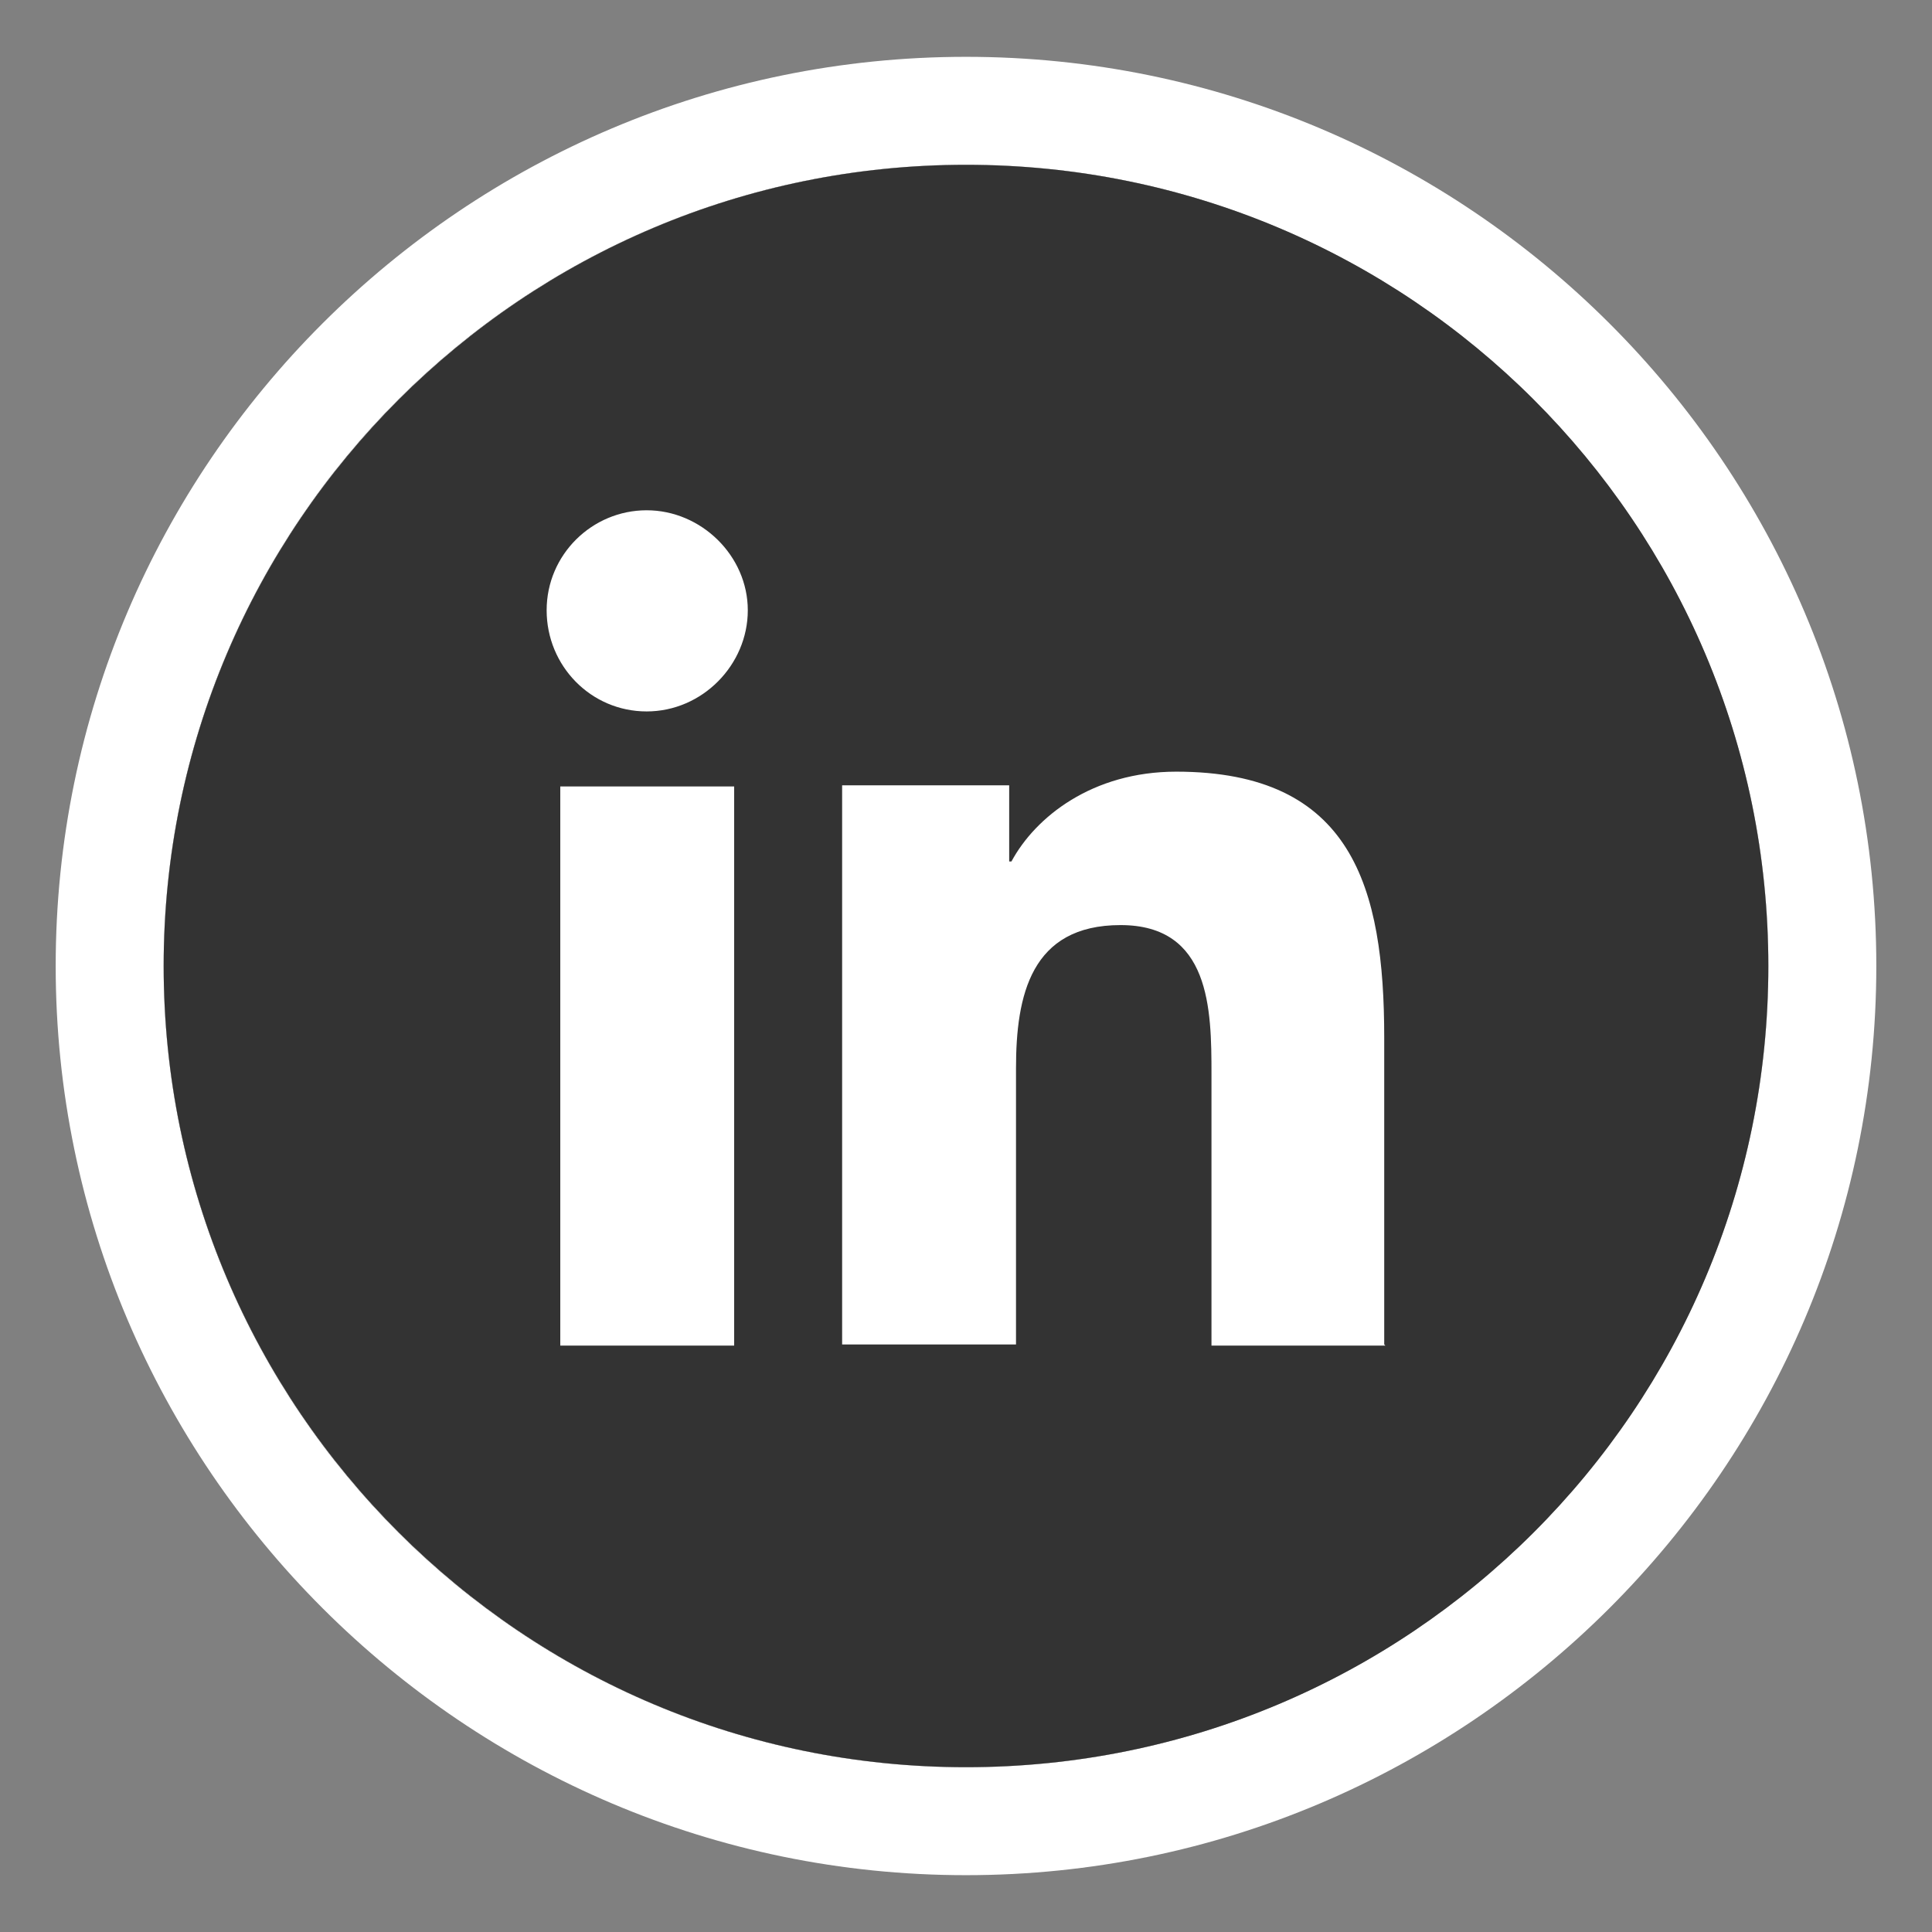
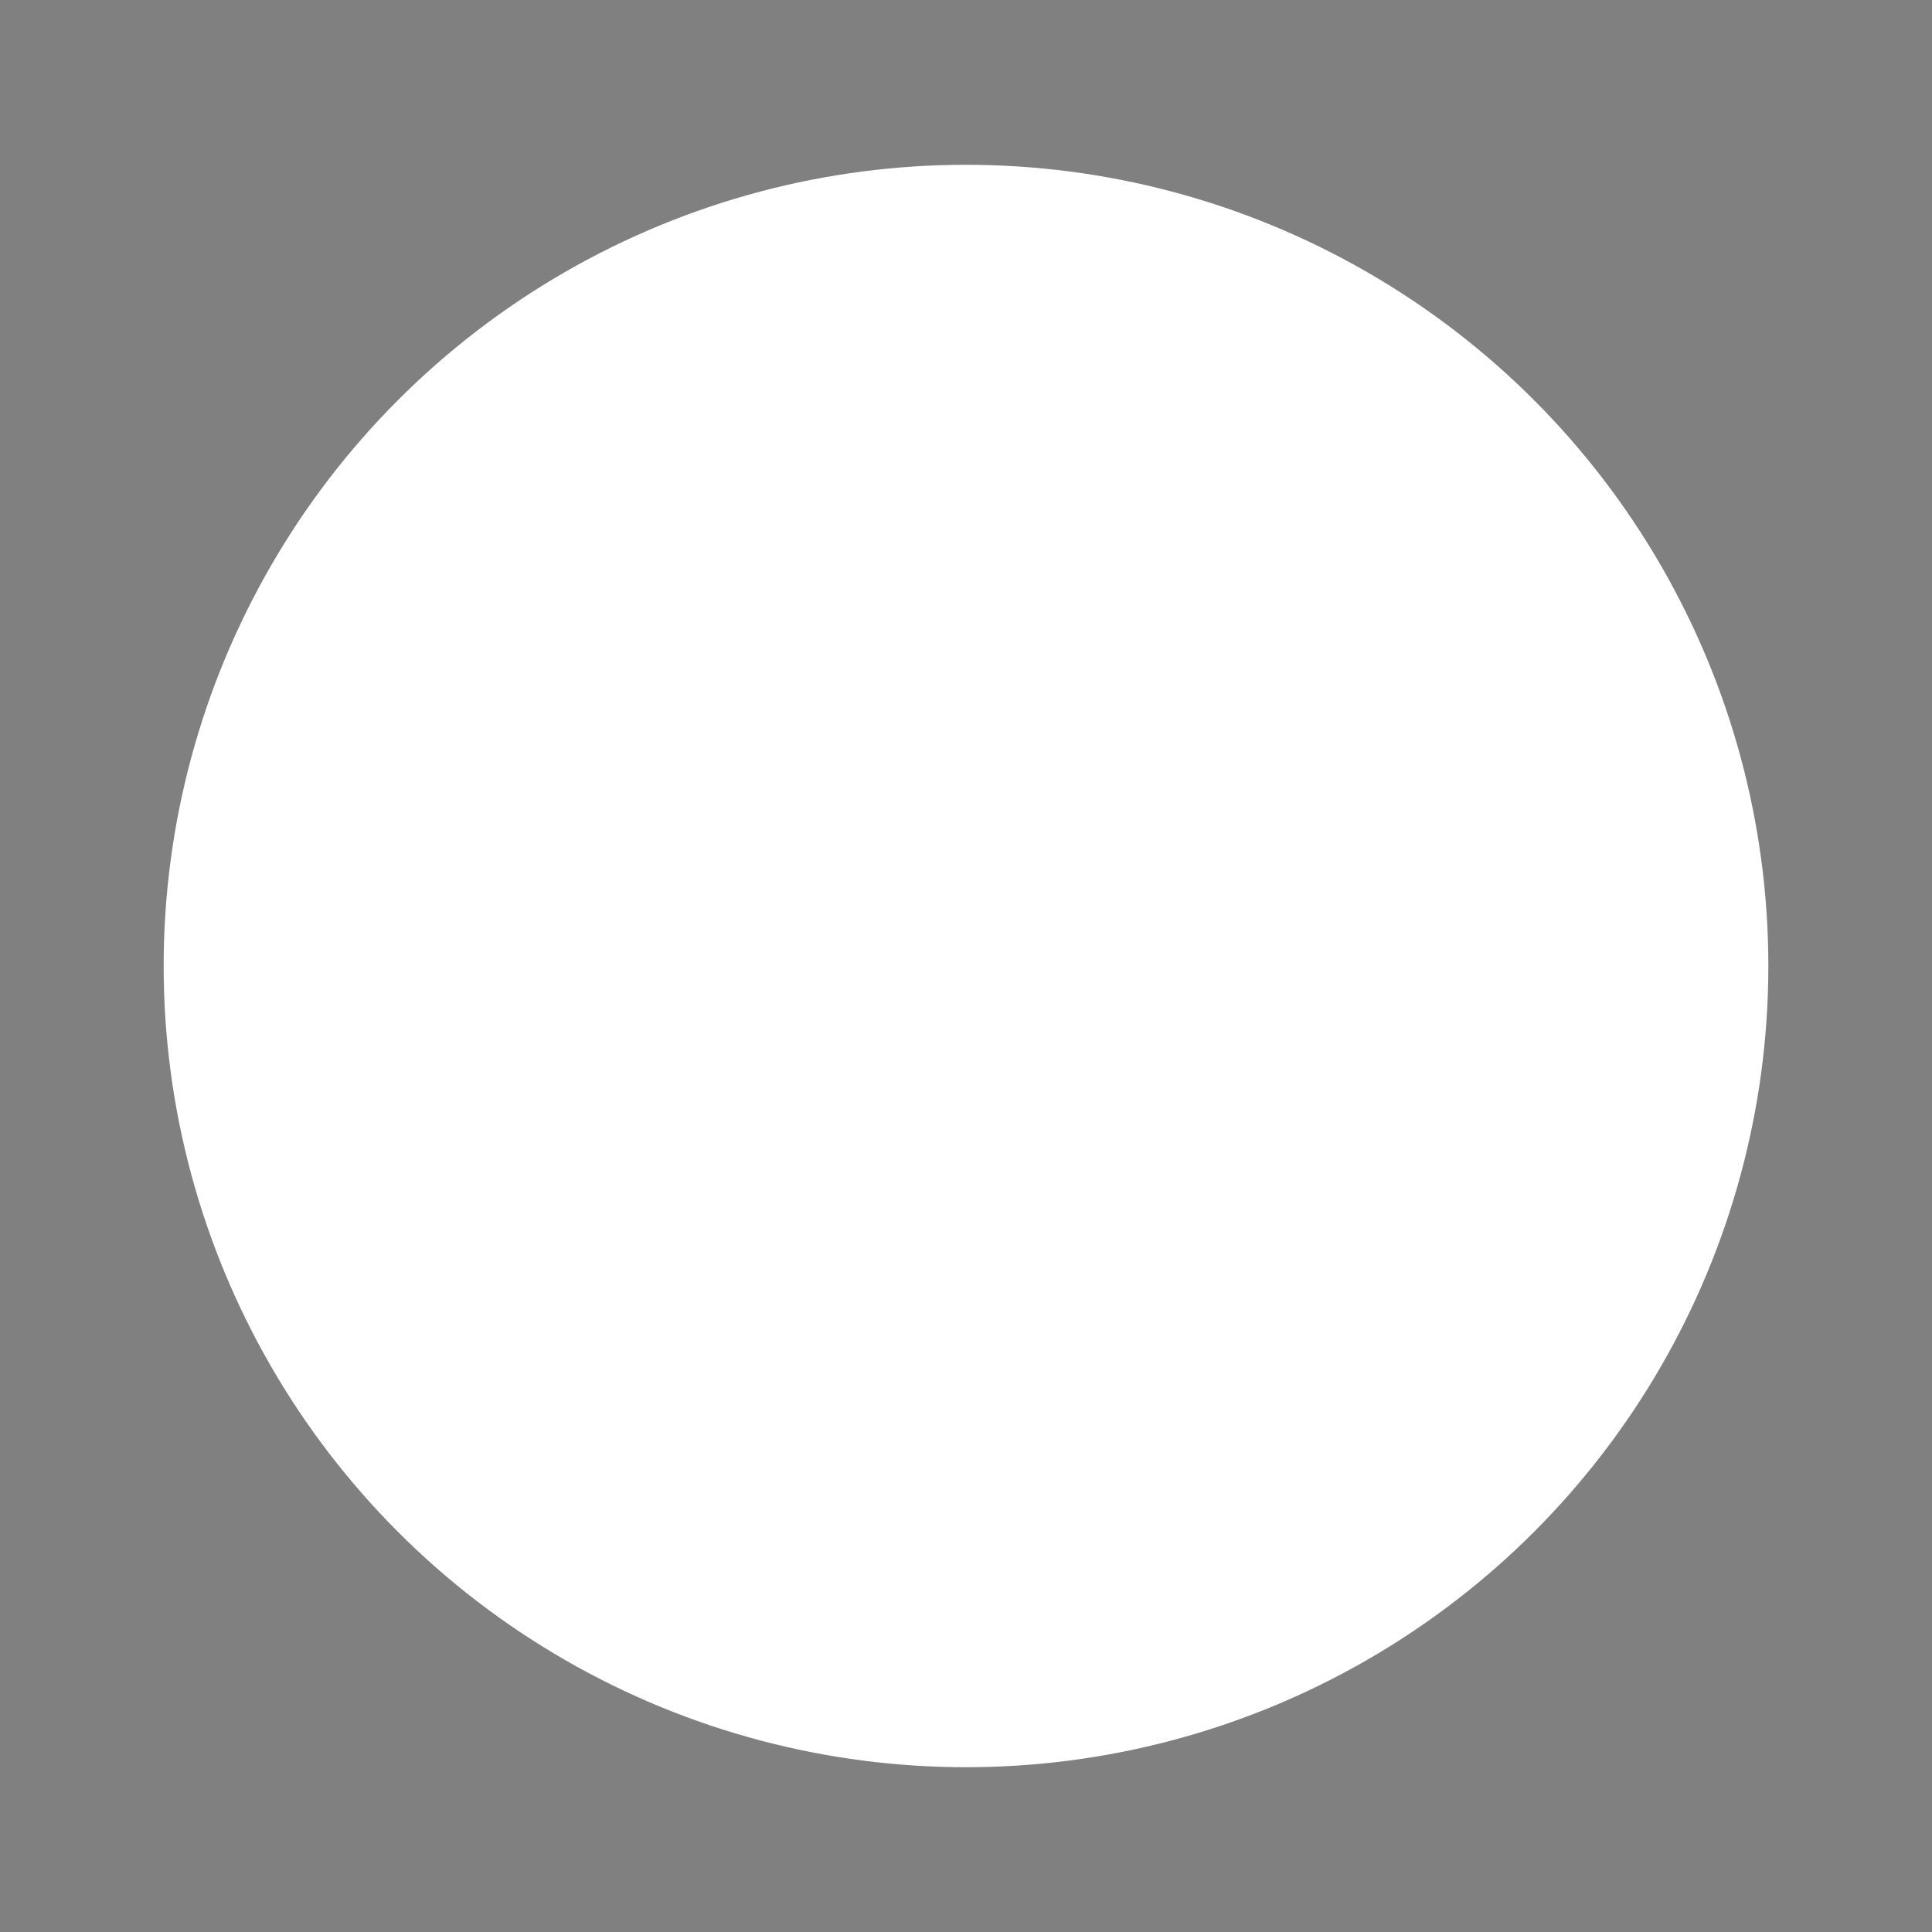
<svg xmlns="http://www.w3.org/2000/svg" id="Layer_1" data-name="Layer 1" viewBox="0 0 17 17">
  <rect x="0" y="0" width="17" height="17" fill="#808080" stroke="none" />
  <defs>
    <style>
      .cls-1 {
        fill: #fff;
      }

      .cls-2 {
        fill: #333;
        fill-rule: evenodd;
      }
    </style>
  </defs>
  <ellipse class="cls-1" cx="8.5" cy="8.5" rx="7.06" ry="7.05" />
  <g>
-     <path class="cls-1" d="M8.5,1.45c3.9,0,7.06,3.16,7.06,7.05s-3.16,7.05-7.06,7.05S1.44,12.4,1.44,8.5,4.6,1.45,8.5,1.45M5.69,6.26c.49,0,.89-.4.89-.89s-.4-.88-.89-.88-.88.4-.88.88.39.89.88.89M8.88,7.59v-.67h-1.47v4.92h1.53v-2.43c0-.64.14-1.26.92-1.26s.8.74.8,1.31v2.39h1.53v-2.7c0-1.32-.29-2.34-1.83-2.34-.75,0-1.25.4-1.45.79h-.02M4.93,11.84h1.53v-4.92h-1.53v4.92M8.5.5C4.08.5.49,4.09.49,8.5s3.6,8,8.01,8,8.01-3.59,8.01-8S12.92.5,8.5.5h0Z" />
-     <path class="cls-2" d="M8.5,1.45c-3.9,0-7.06,3.16-7.06,7.05s3.16,7.05,7.06,7.05,7.06-3.15,7.06-7.05S12.4,1.45,8.5,1.45ZM6.46,11.84h-1.53v-4.92h1.53v4.92ZM5.69,6.26c-.49,0-.88-.4-.88-.89s.4-.88.88-.88.89.4.89.88-.4.89-.89.89ZM12.19,11.84h-1.53v-2.39c0-.57-.01-1.31-.8-1.31s-.92.62-.92,1.26v2.43h-1.53v-4.92h1.47v.67h.02c.21-.39.71-.79,1.45-.79,1.55,0,1.83,1.02,1.83,2.34v2.7Z" />
-   </g>
+     </g>
</svg>